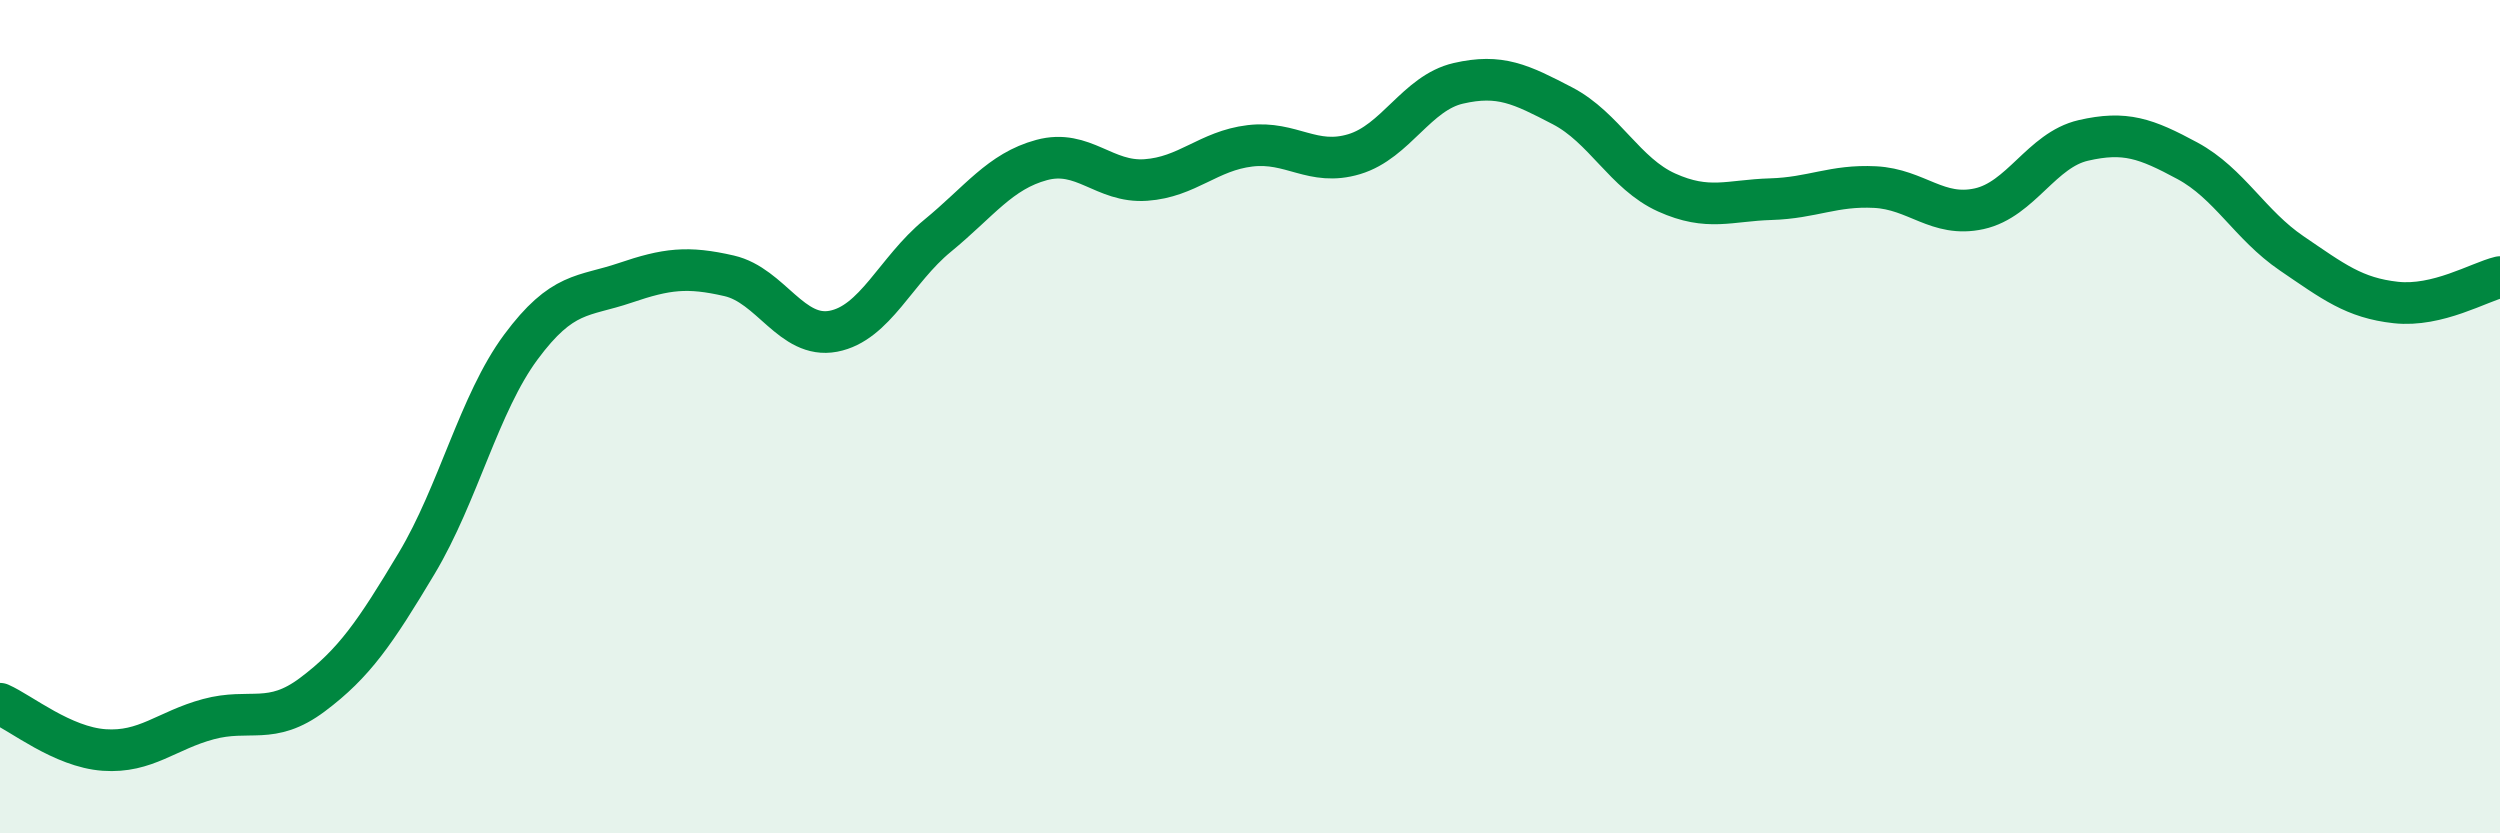
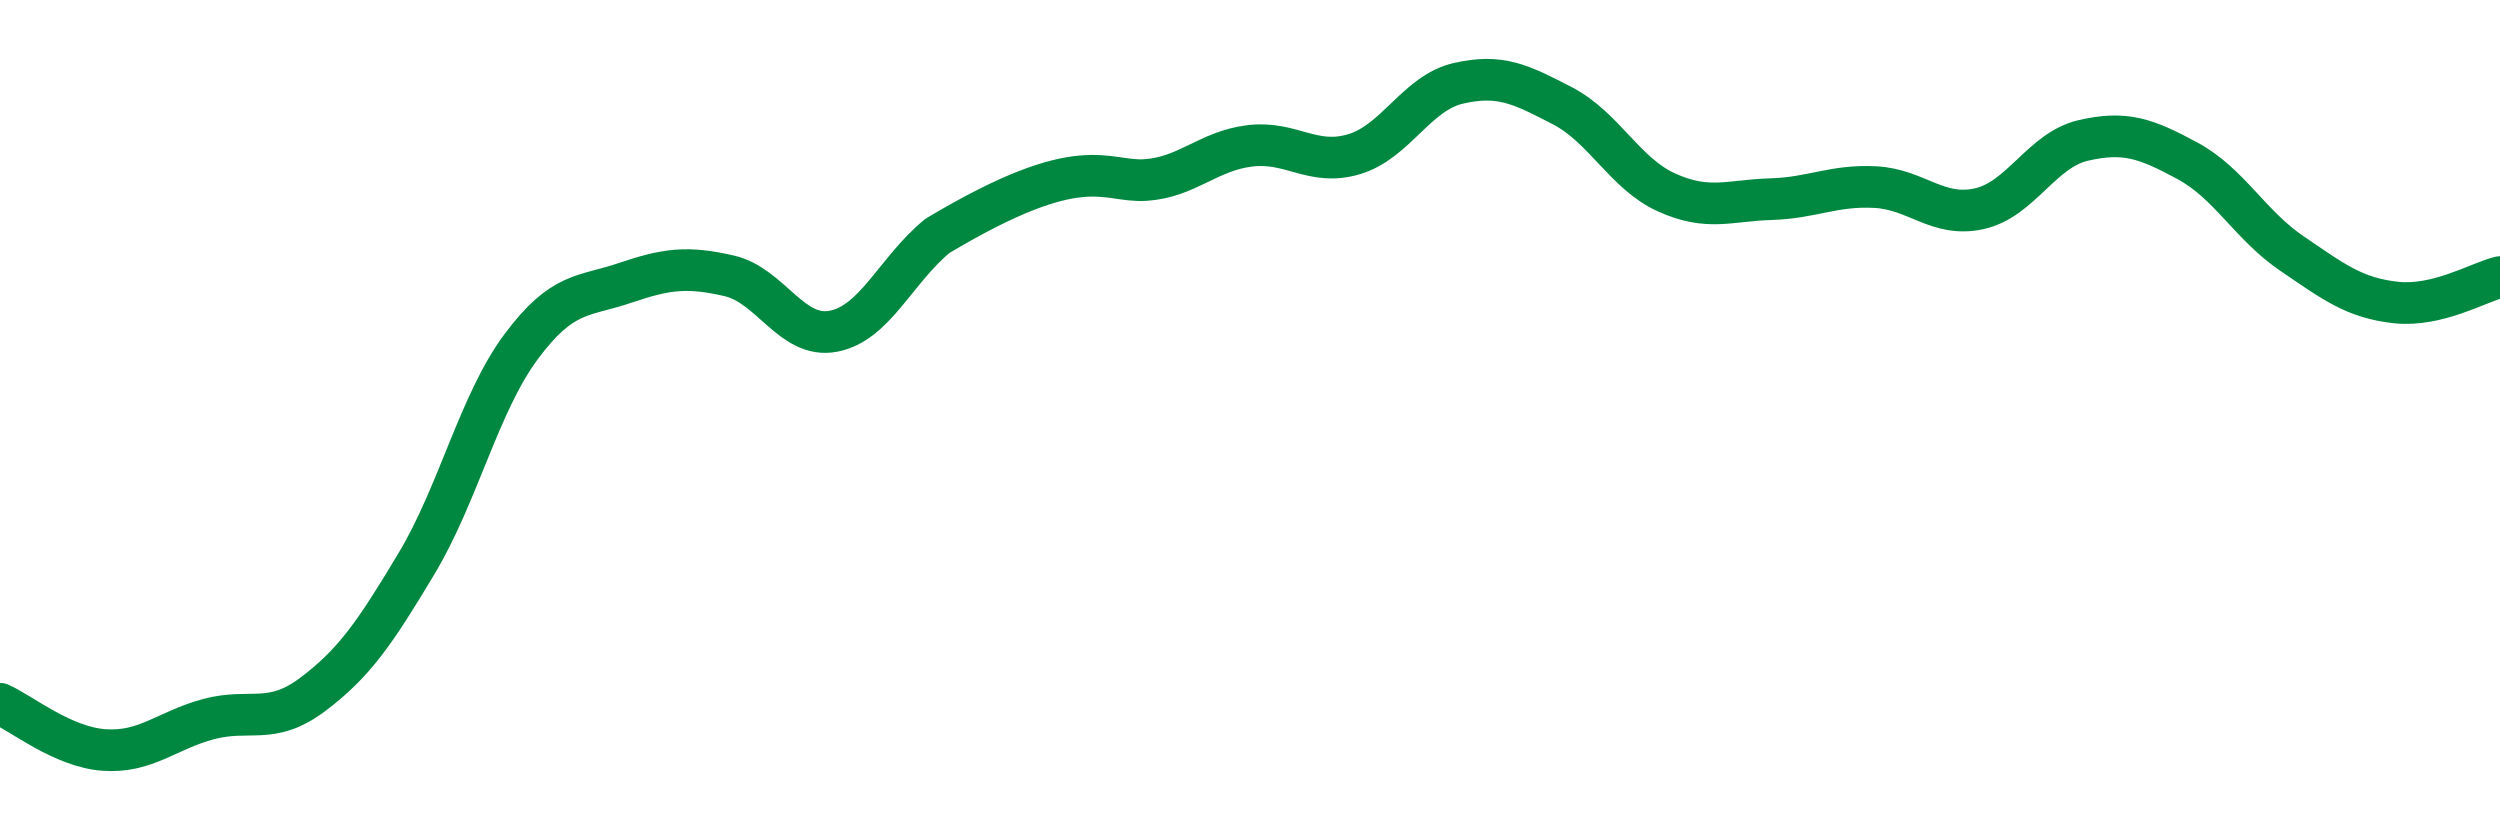
<svg xmlns="http://www.w3.org/2000/svg" width="60" height="20" viewBox="0 0 60 20">
-   <path d="M 0,16.89 C 0.5,17.11 1.5,17.93 2.5,18 C 3.5,18.07 4,17.53 5,17.26 C 6,16.99 6.5,17.42 7.5,16.67 C 8.5,15.92 9,15.19 10,13.52 C 11,11.85 11.5,9.68 12.5,8.33 C 13.5,6.98 14,7.13 15,6.79 C 16,6.45 16.5,6.39 17.5,6.62 C 18.5,6.85 19,8.14 20,7.95 C 21,7.76 21.5,6.48 22.5,5.66 C 23.5,4.84 24,4.11 25,3.84 C 26,3.57 26.5,4.39 27.5,4.32 C 28.5,4.25 29,3.62 30,3.5 C 31,3.38 31.5,4 32.5,3.7 C 33.5,3.4 34,2.23 35,2 C 36,1.77 36.5,2.02 37.5,2.54 C 38.5,3.06 39,4.17 40,4.62 C 41,5.07 41.5,4.81 42.5,4.78 C 43.5,4.75 44,4.44 45,4.49 C 46,4.54 46.5,5.23 47.5,5.01 C 48.5,4.79 49,3.6 50,3.37 C 51,3.14 51.5,3.32 52.5,3.86 C 53.5,4.4 54,5.4 55,6.08 C 56,6.76 56.5,7.15 57.5,7.26 C 58.5,7.37 59.5,6.77 60,6.65L60 20L0 20Z" fill="#008740" opacity="0.1" stroke-linecap="round" stroke-linejoin="round" />
-   <path d="M 0,16.89 C 0.5,17.11 1.5,17.93 2.5,18 C 3.5,18.07 4,17.53 5,17.26 C 6,16.99 6.5,17.42 7.5,16.67 C 8.5,15.92 9,15.19 10,13.52 C 11,11.85 11.5,9.68 12.5,8.33 C 13.5,6.98 14,7.13 15,6.79 C 16,6.45 16.5,6.39 17.5,6.62 C 18.5,6.85 19,8.14 20,7.95 C 21,7.76 21.5,6.48 22.5,5.66 C 23.5,4.84 24,4.11 25,3.84 C 26,3.57 26.5,4.39 27.5,4.32 C 28.5,4.25 29,3.62 30,3.5 C 31,3.38 31.5,4 32.5,3.7 C 33.5,3.4 34,2.23 35,2 C 36,1.77 36.5,2.02 37.5,2.54 C 38.5,3.06 39,4.17 40,4.62 C 41,5.07 41.5,4.81 42.5,4.78 C 43.5,4.75 44,4.44 45,4.49 C 46,4.54 46.5,5.23 47.5,5.01 C 48.5,4.79 49,3.6 50,3.37 C 51,3.14 51.5,3.32 52.5,3.86 C 53.5,4.4 54,5.4 55,6.08 C 56,6.76 56.5,7.15 57.5,7.26 C 58.5,7.37 59.5,6.77 60,6.65" stroke="#008740" stroke-width="1" fill="none" stroke-linecap="round" stroke-linejoin="round" />
+   <path d="M 0,16.89 C 0.5,17.11 1.5,17.93 2.5,18 C 3.5,18.07 4,17.53 5,17.26 C 6,16.99 6.5,17.42 7.5,16.67 C 8.5,15.92 9,15.19 10,13.52 C 11,11.85 11.5,9.68 12.5,8.33 C 13.5,6.98 14,7.13 15,6.79 C 16,6.45 16.5,6.39 17.5,6.62 C 18.5,6.85 19,8.14 20,7.95 C 21,7.76 21.5,6.48 22.5,5.66 C 26,3.57 26.5,4.39 27.5,4.32 C 28.5,4.25 29,3.62 30,3.5 C 31,3.38 31.5,4 32.5,3.7 C 33.5,3.4 34,2.23 35,2 C 36,1.77 36.5,2.02 37.5,2.54 C 38.5,3.06 39,4.17 40,4.62 C 41,5.07 41.5,4.81 42.5,4.78 C 43.5,4.75 44,4.44 45,4.49 C 46,4.54 46.5,5.23 47.5,5.01 C 48.5,4.79 49,3.6 50,3.37 C 51,3.14 51.5,3.32 52.5,3.86 C 53.5,4.4 54,5.4 55,6.08 C 56,6.76 56.5,7.15 57.5,7.26 C 58.5,7.37 59.5,6.77 60,6.65" stroke="#008740" stroke-width="1" fill="none" stroke-linecap="round" stroke-linejoin="round" />
</svg>